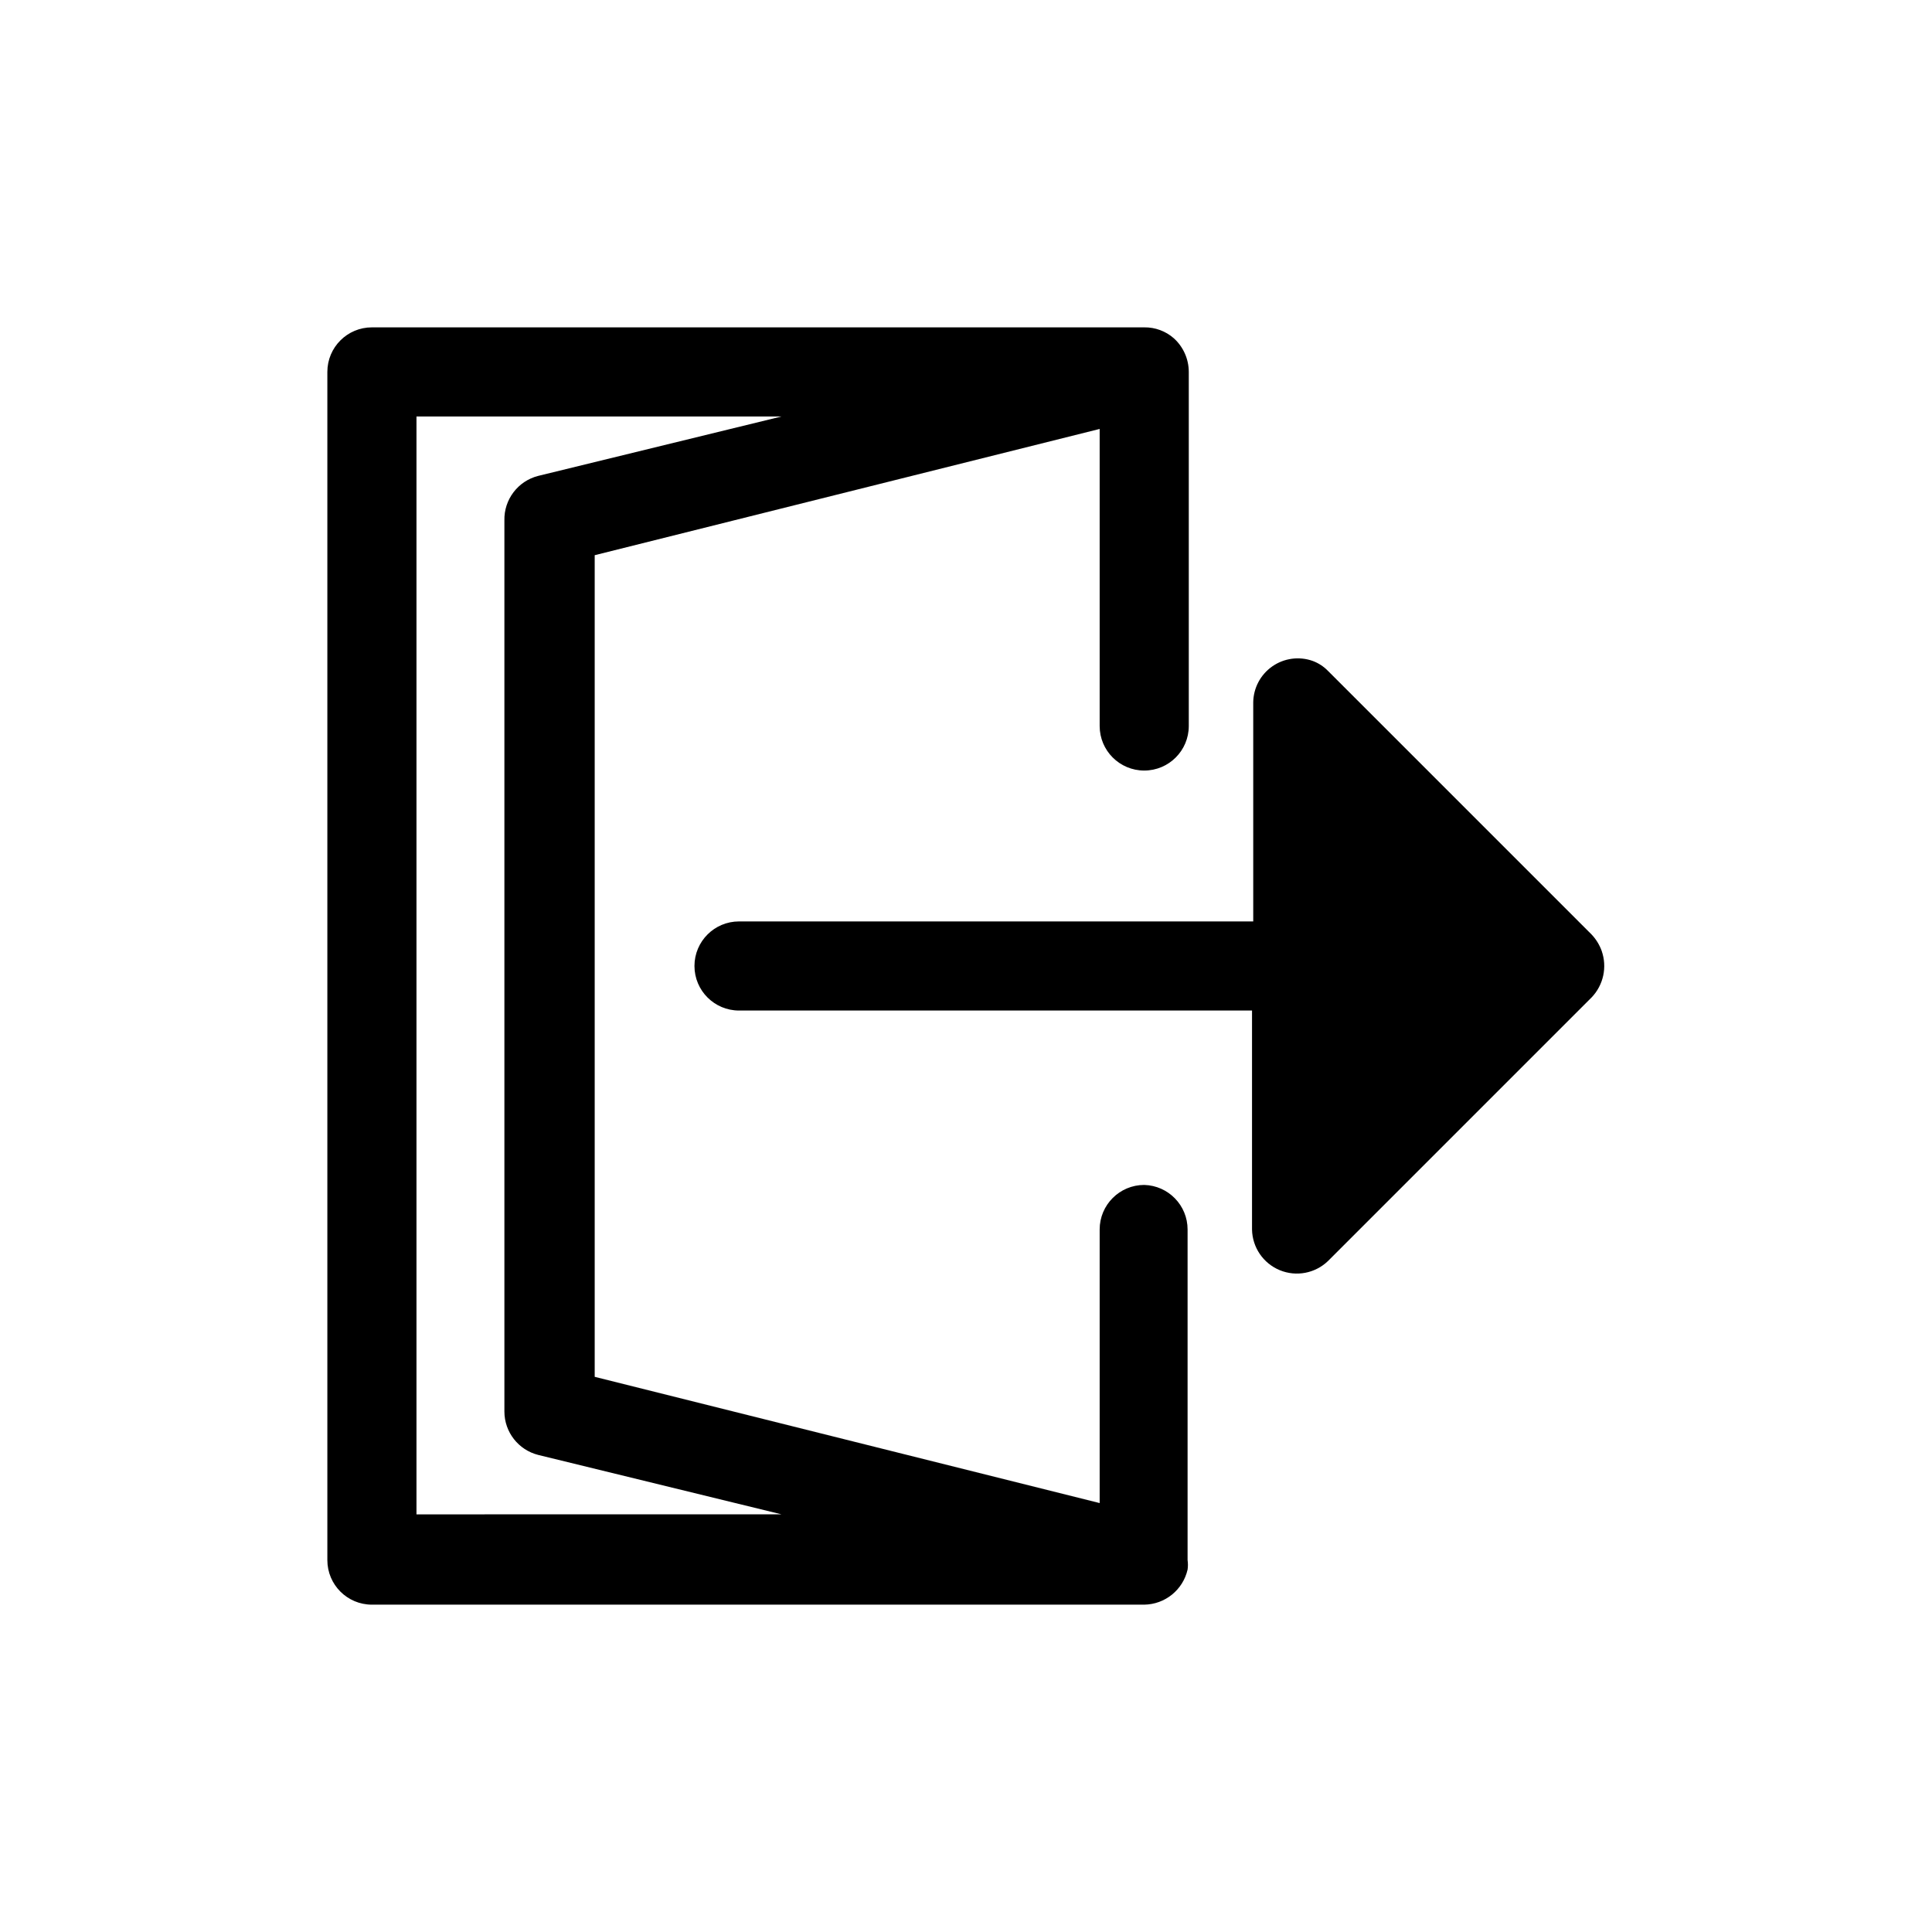
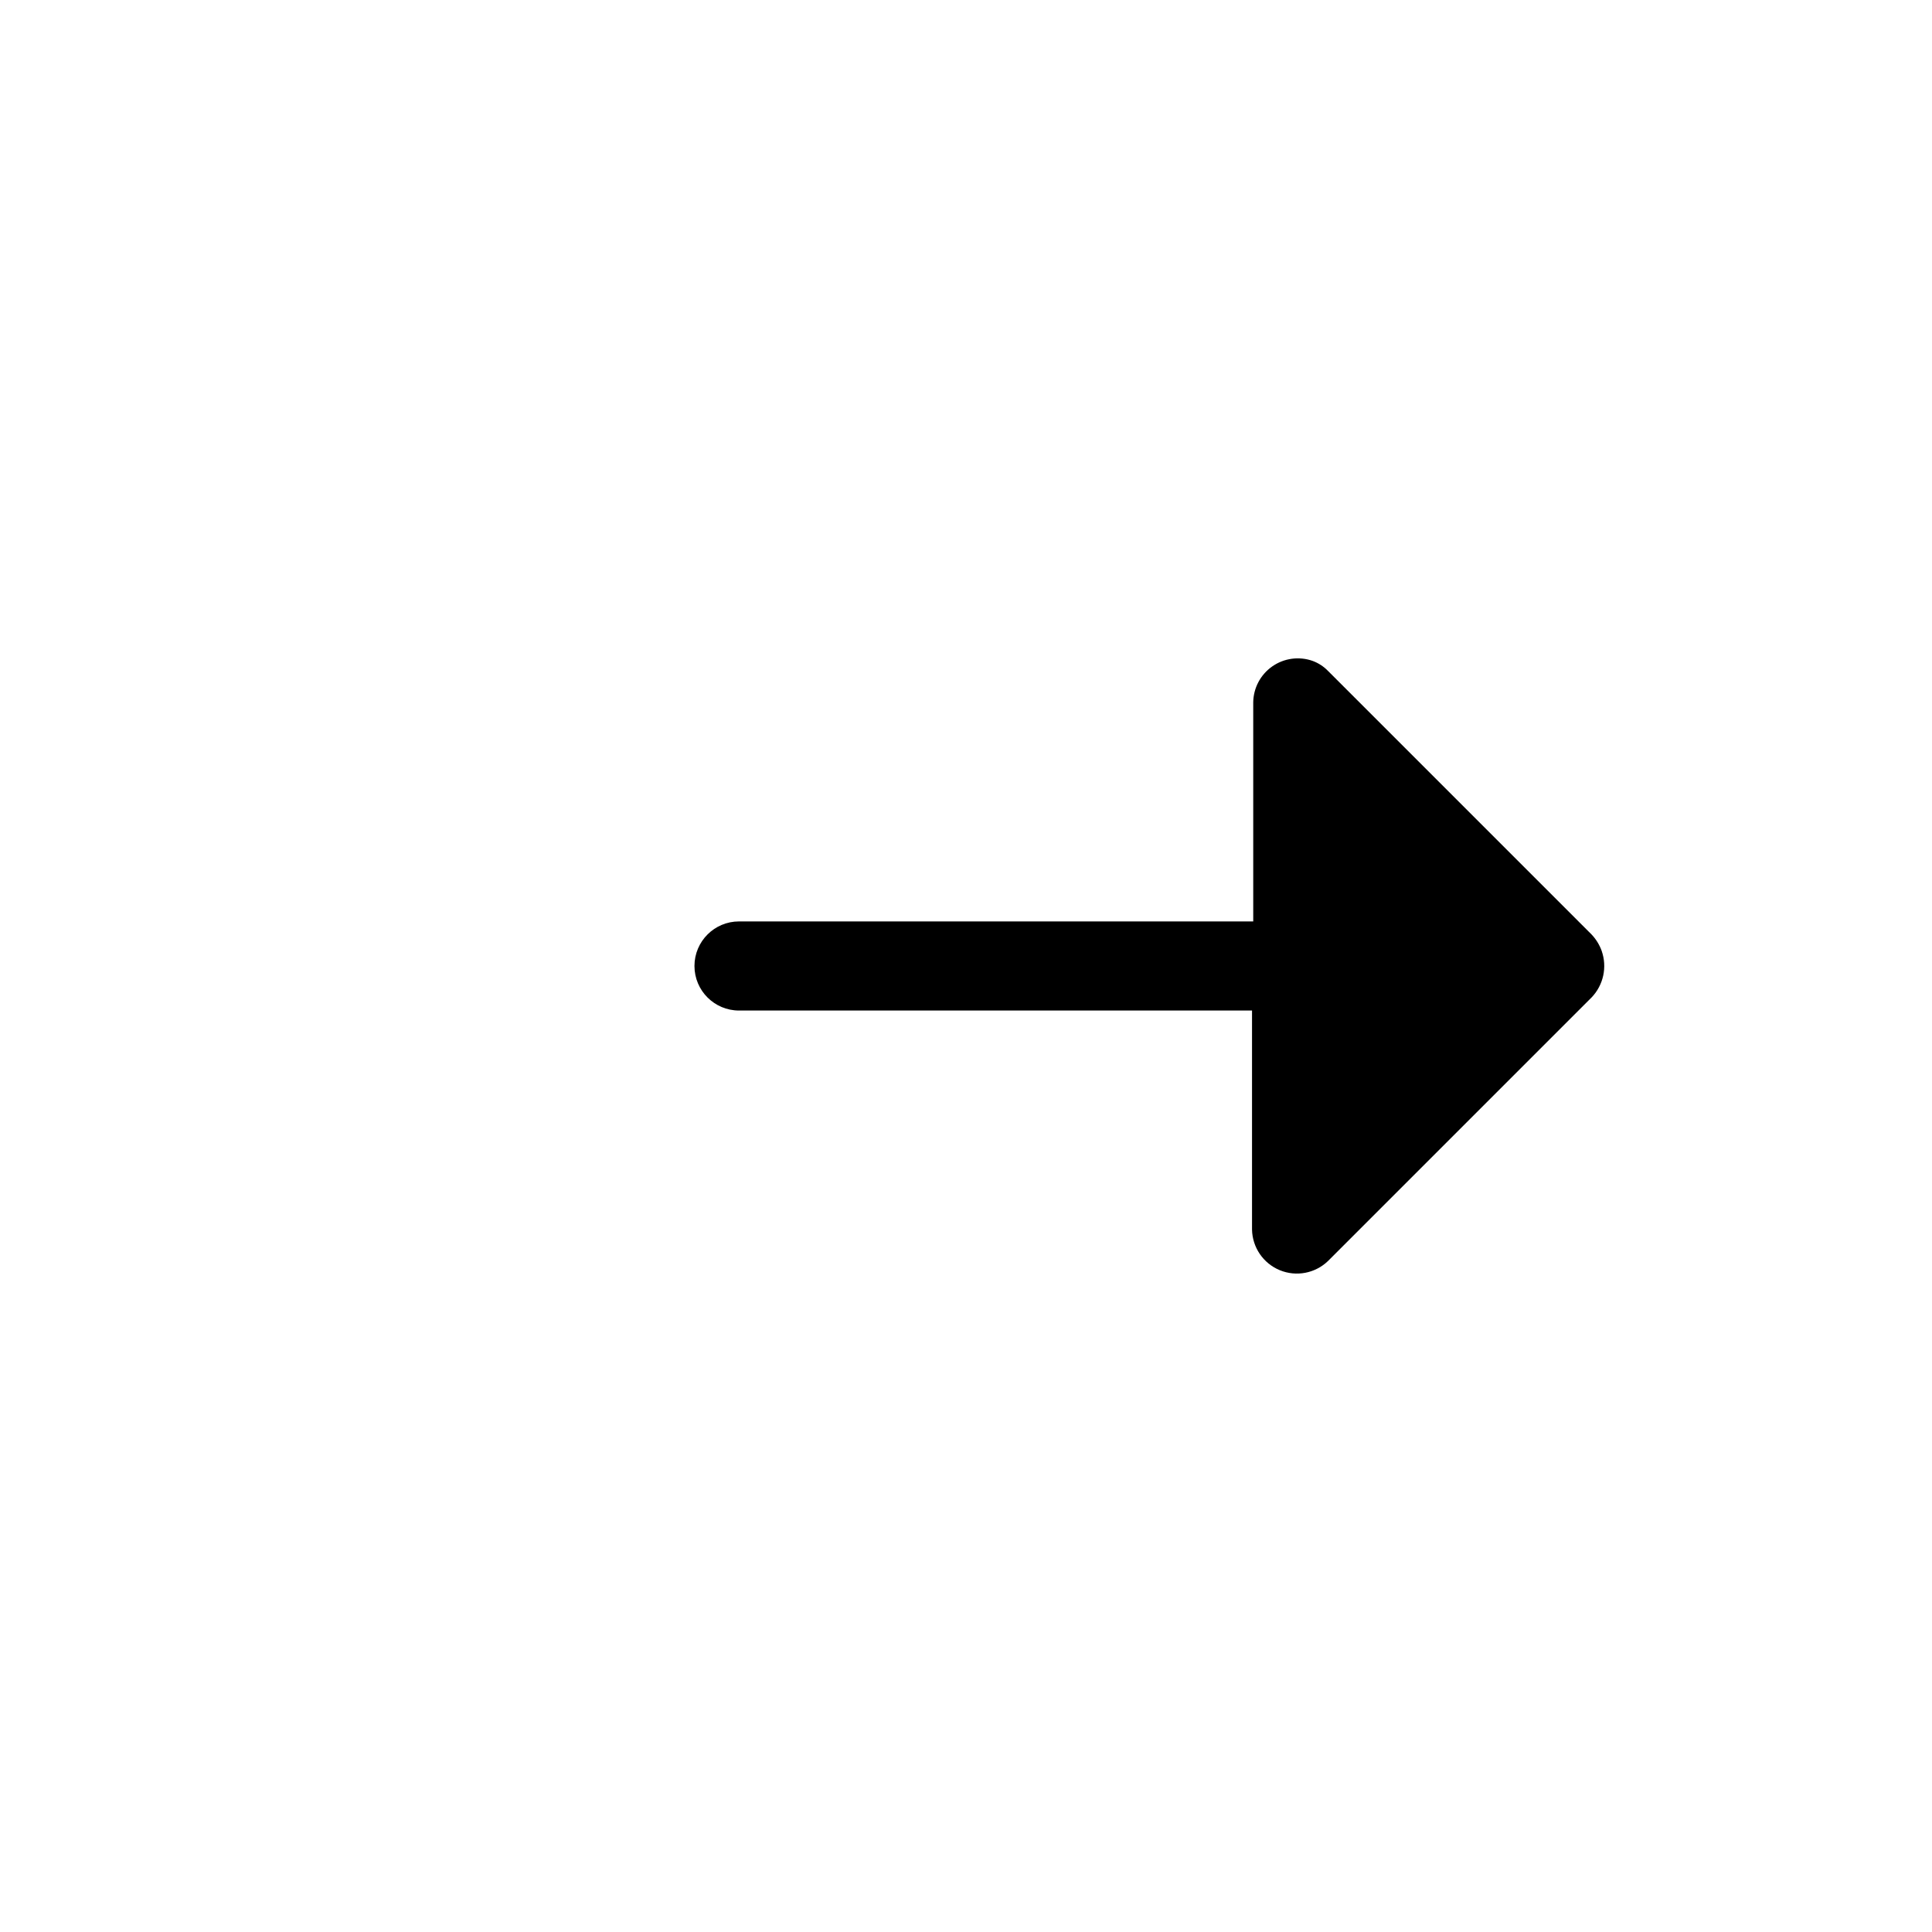
<svg xmlns="http://www.w3.org/2000/svg" fill="#000000" width="800px" height="800px" version="1.1" viewBox="144 144 512 512">
  <g>
-     <path d="m447.23 458.02c-6.519 0-11.809 5.285-11.809 11.809v72.5l-133.82-33.457v-217.74l133.82-33.457v78.719c0 6.523 5.289 11.809 11.809 11.809 6.523 0 11.809-5.285 11.809-11.809v-93.832c-0.004-3.387-1.434-6.617-3.938-8.895-2.168-1.918-4.977-2.953-7.871-2.914h-204.67c-6.523 0-11.809 5.285-11.809 11.809v314.88c0 6.523 5.285 11.809 11.809 11.809h204.67c5.516-0.078 10.262-3.914 11.492-9.289 0.121-0.836 0.121-1.684 0-2.519v-87.613c0.004-6.402-5.094-11.637-11.492-11.809zm-192.86-203.65h96.746l-64.473 15.742c-5.379 1.359-9.105 6.262-8.973 11.809v236.16c0.012 5.434 3.707 10.164 8.973 11.492l64.473 15.742-96.746 0.004z" />
    <path d="m568.46 395.98c-0.586-1.613-1.496-3.086-2.676-4.332l-69.824-69.824h-0.004c-1.141-1.191-2.543-2.106-4.094-2.676-3.594-1.27-7.582-0.727-10.707 1.461s-5 5.746-5.035 9.559v58.02h-136.27c-6.519 0-11.809 5.285-11.809 11.809 0 6.519 5.289 11.805 11.809 11.805h135.95v58.02c0.078 4.734 2.961 8.973 7.34 10.785 4.375 1.812 9.41 0.852 12.812-2.441l69.824-69.824h0.004c3.156-3.285 4.191-8.066 2.676-12.359z" />
  </g>
</svg>